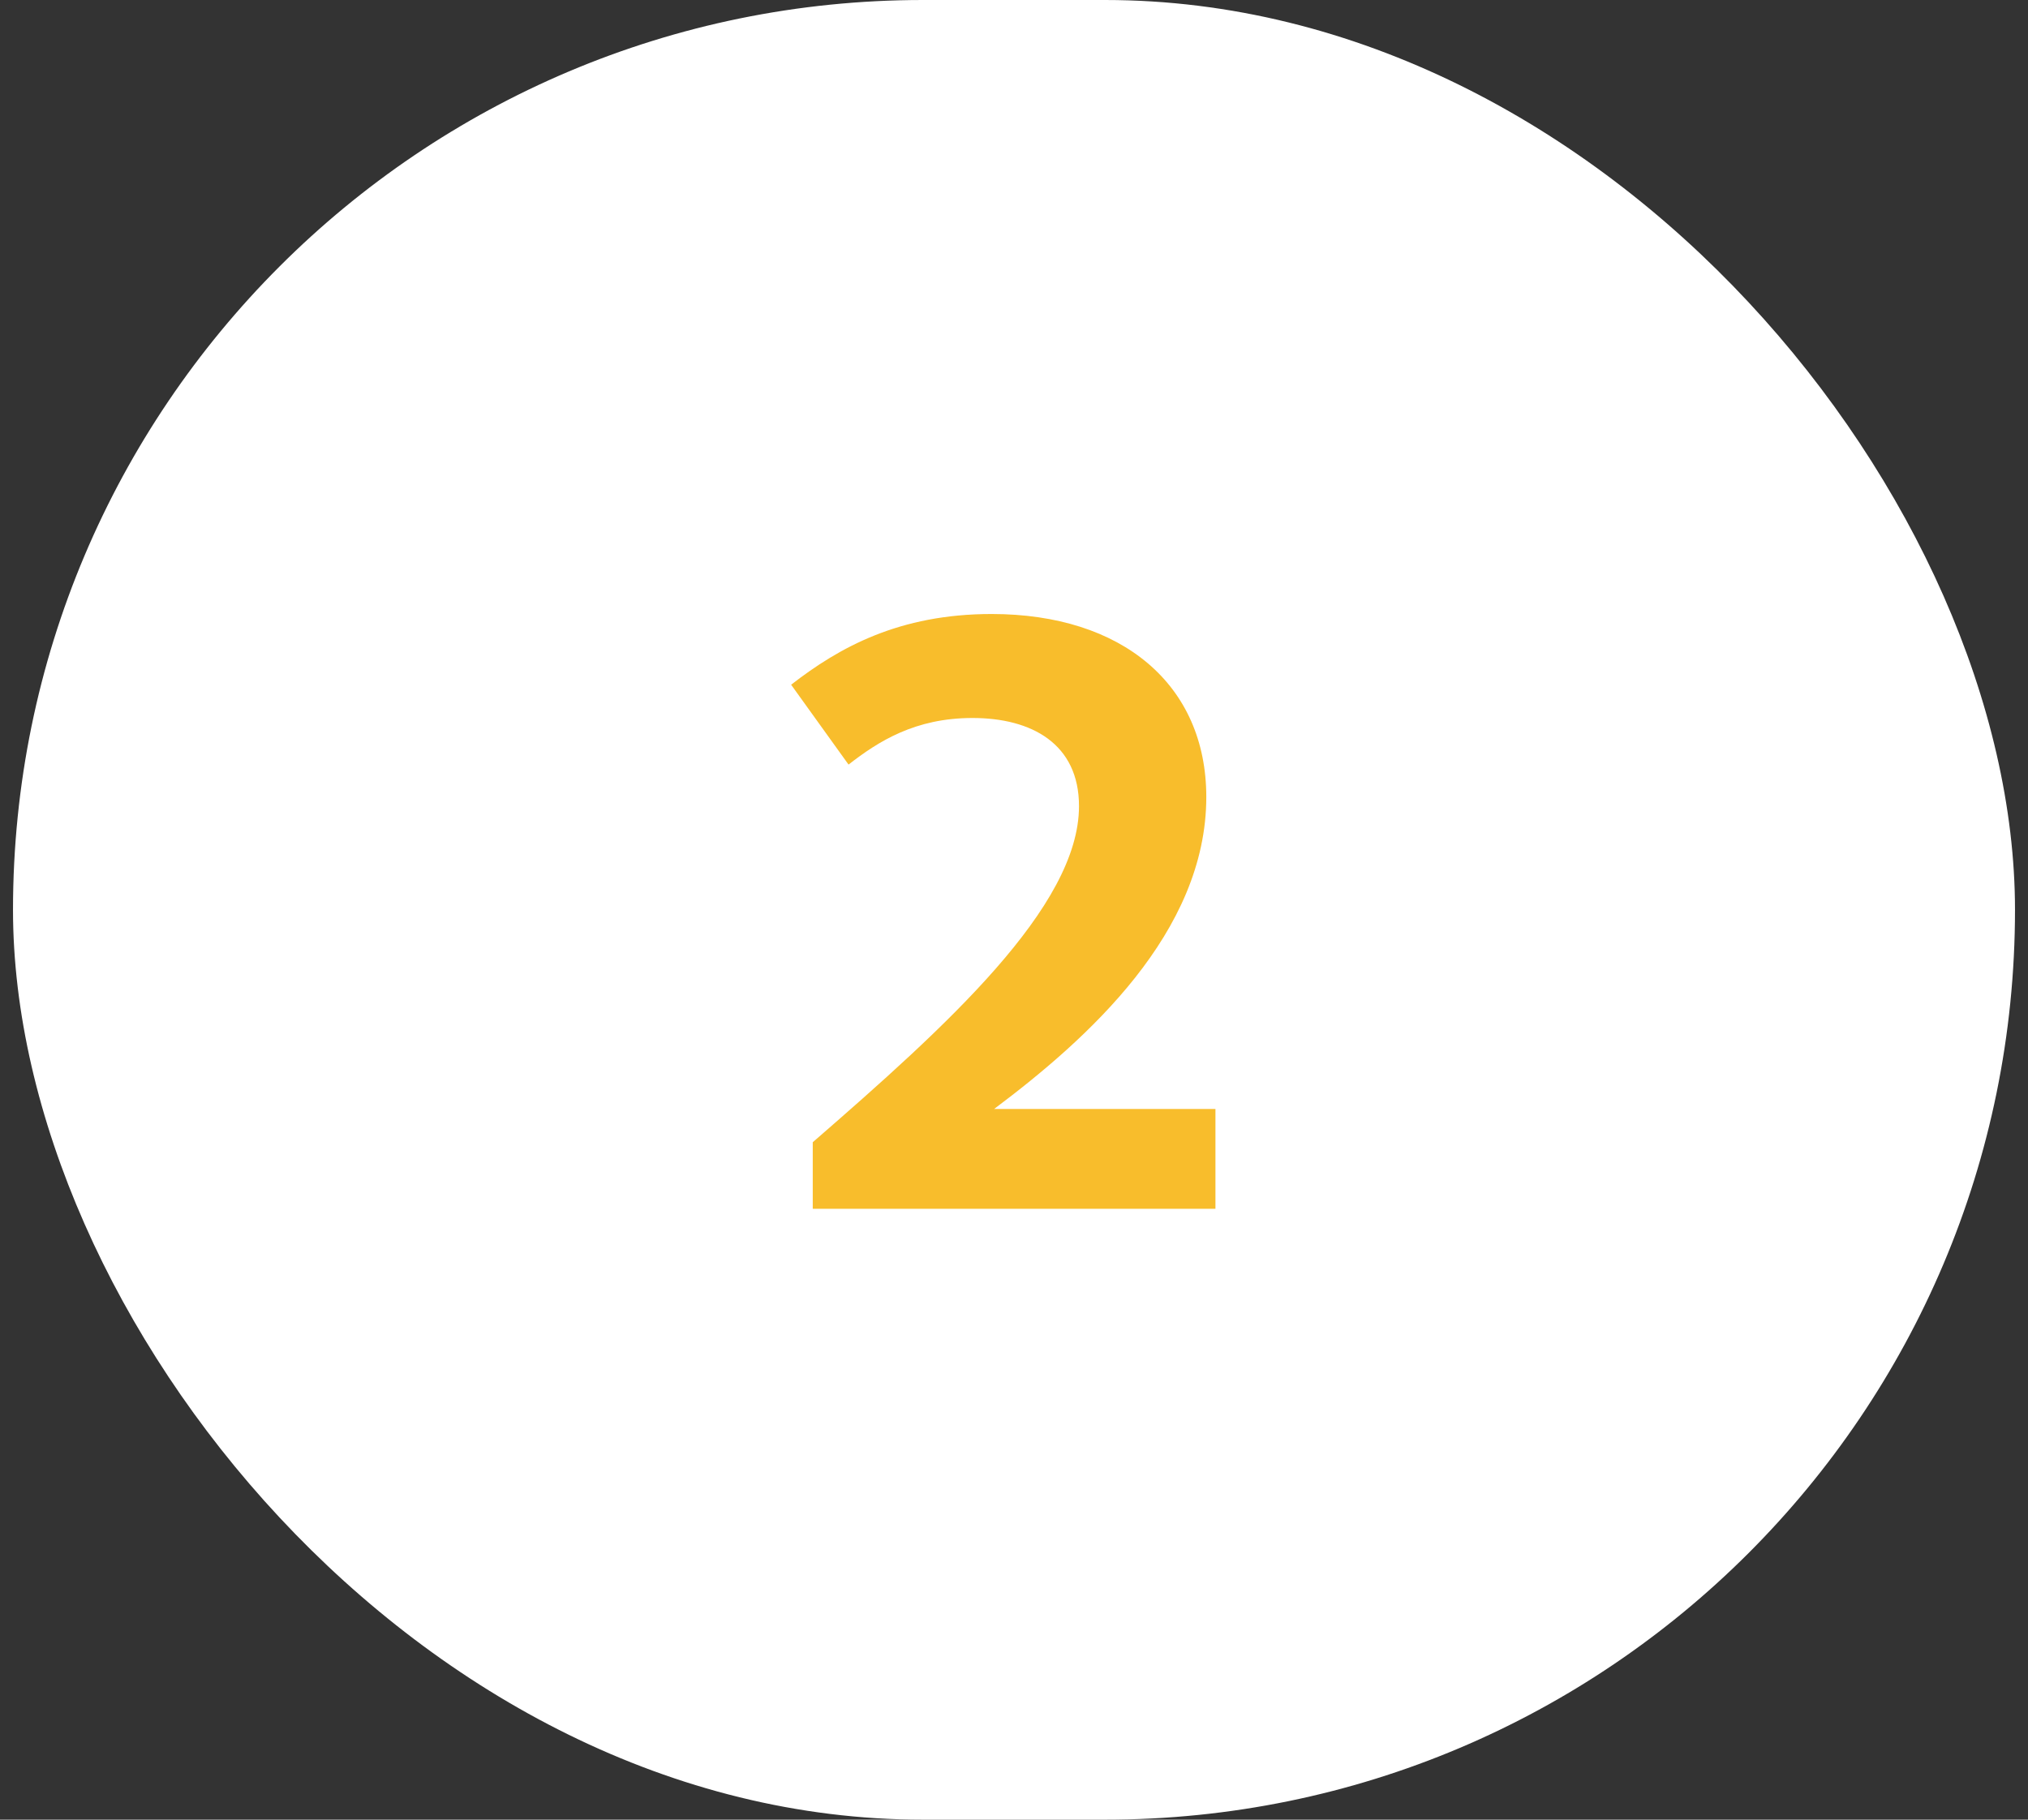
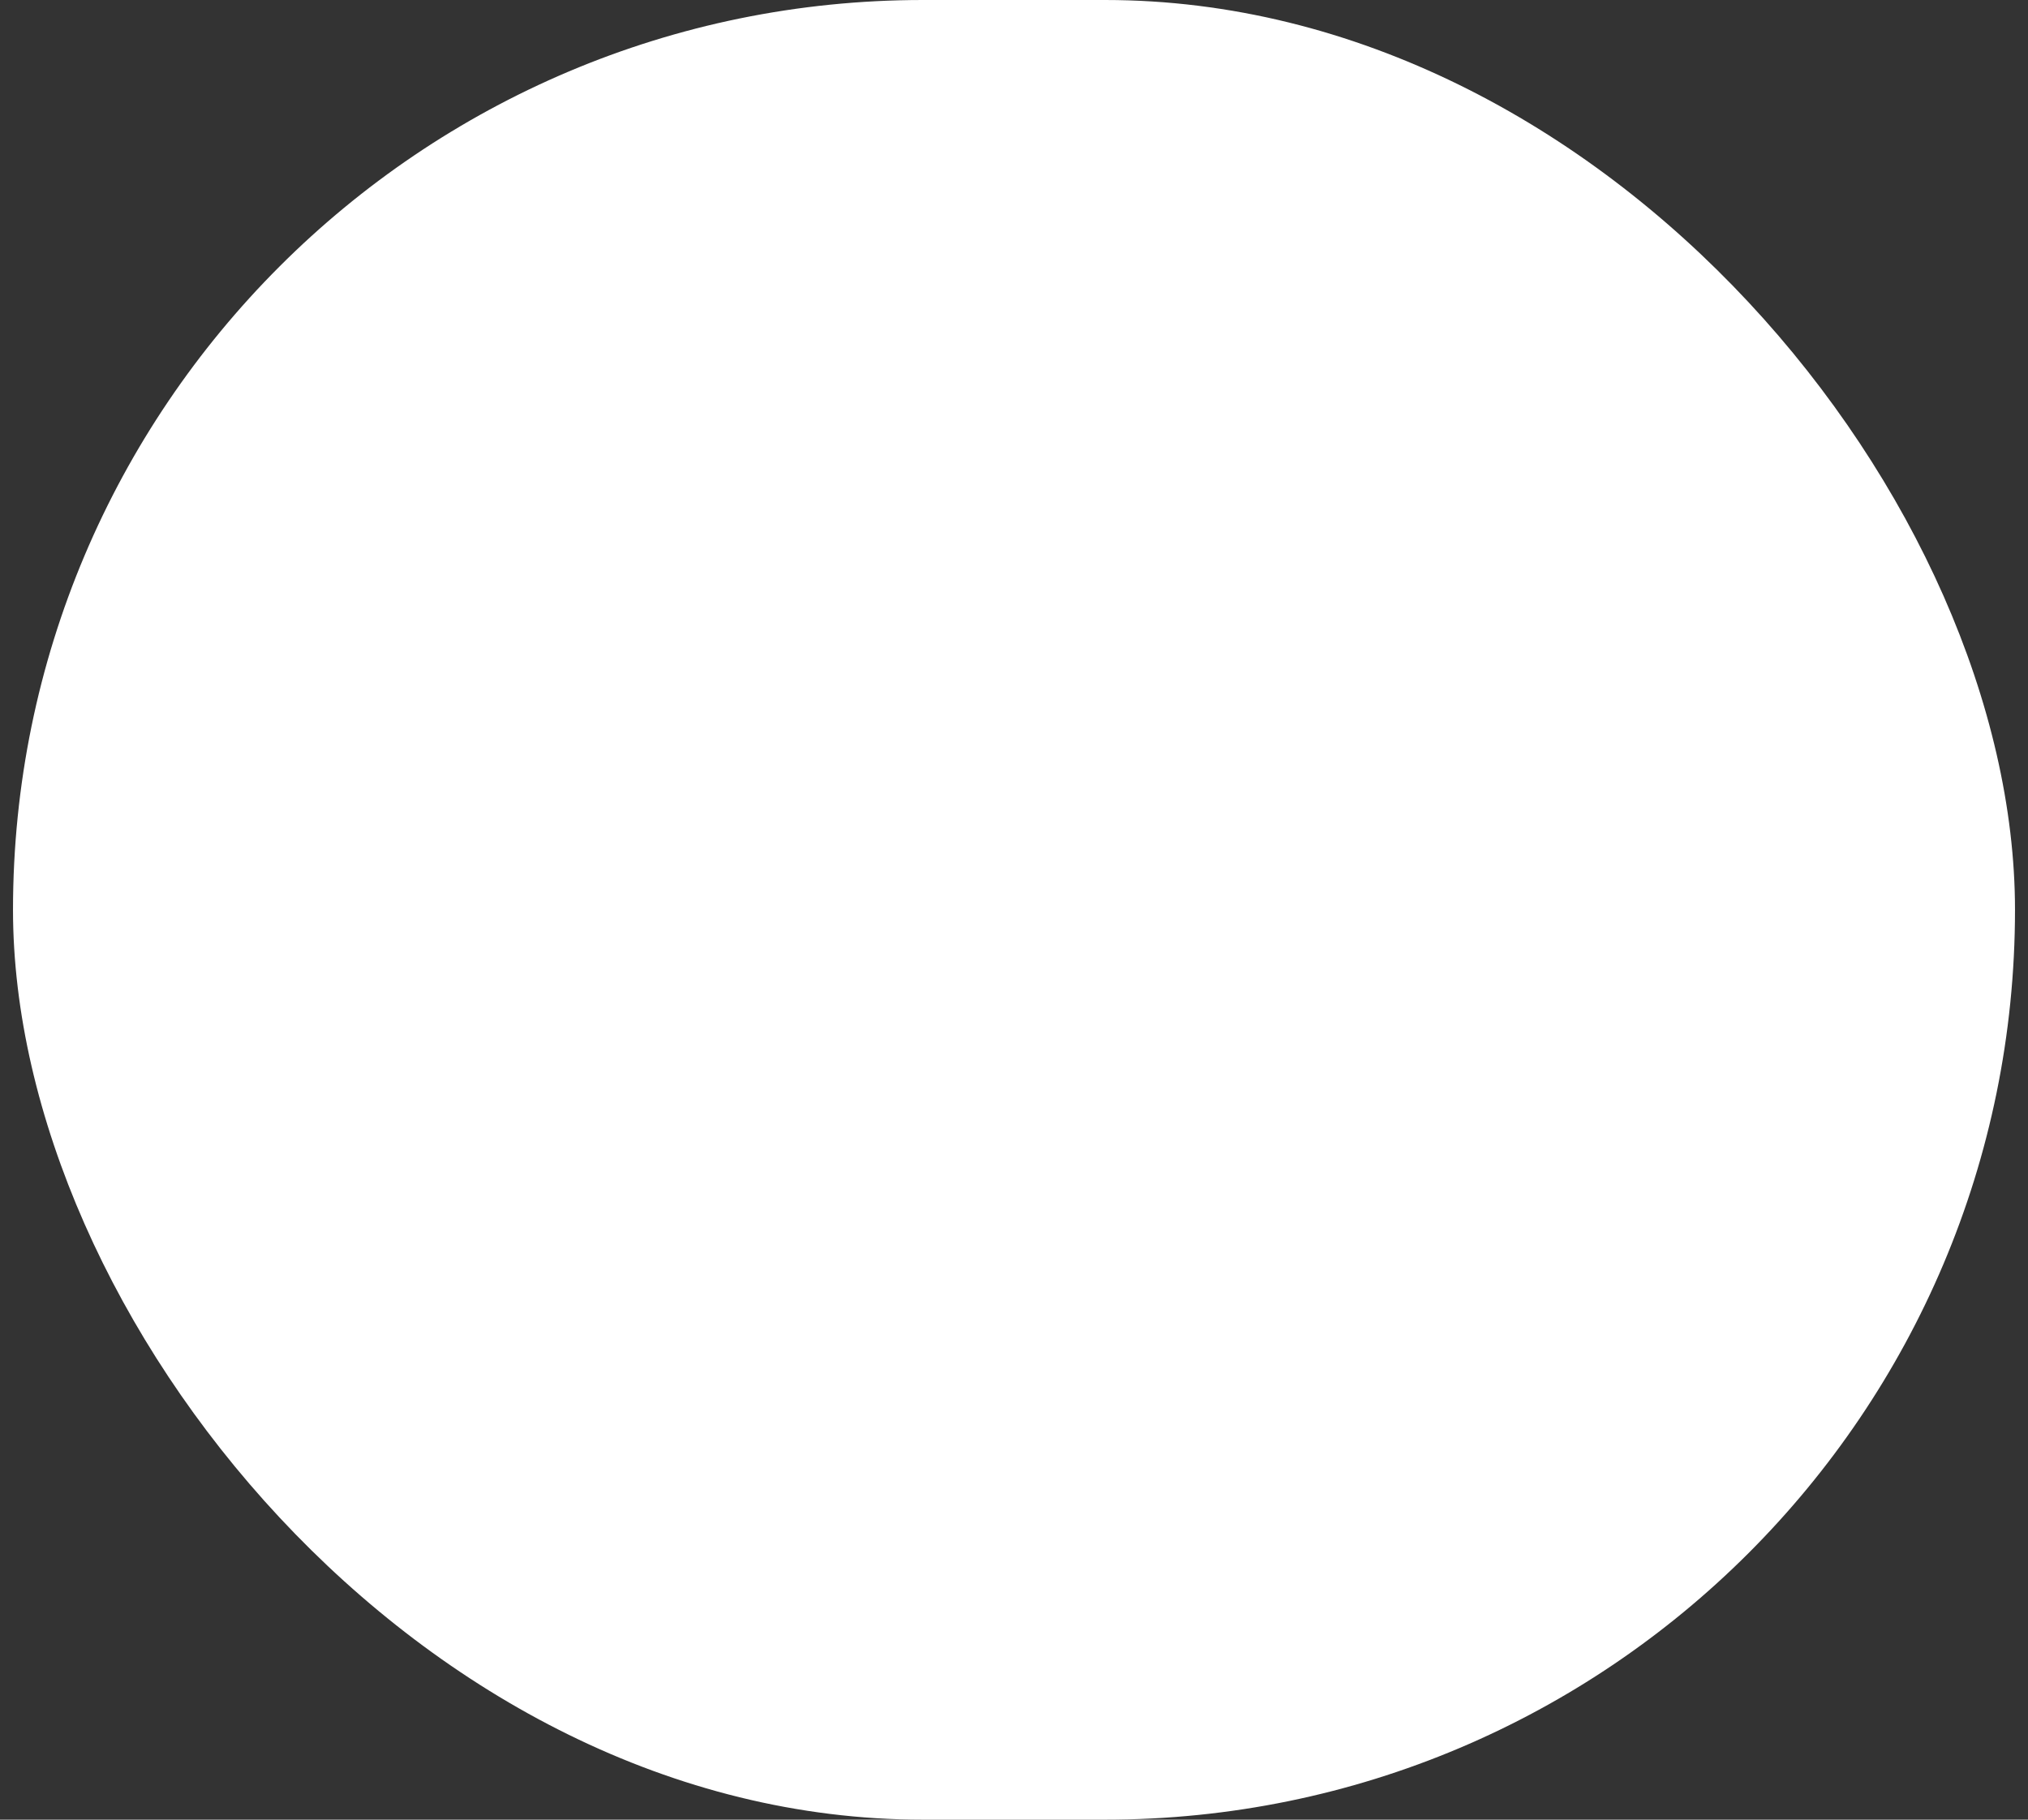
<svg xmlns="http://www.w3.org/2000/svg" width="78" height="70" viewBox="0 0 78 70" fill="none">
  <rect x="0" y="0" width="78" height="70" fill="#333333" stroke="none" />
  <rect x="0.5" width="77" height="70" rx="35" fill="white" />
-   <path d="M38.236 42.66H46.748V46.5H31.26V43.94C36.38 39.492 41.5 34.884 41.5 31.012C41.5 28.612 39.676 27.62 37.404 27.62C35.196 27.62 33.788 28.516 32.636 29.412L30.428 26.34C32.284 24.9 34.588 23.62 38.14 23.62C43.164 23.62 46.396 26.34 46.396 30.66C46.396 35.876 41.82 39.972 38.236 42.66Z" fill="#F8BD2C" />
</svg>